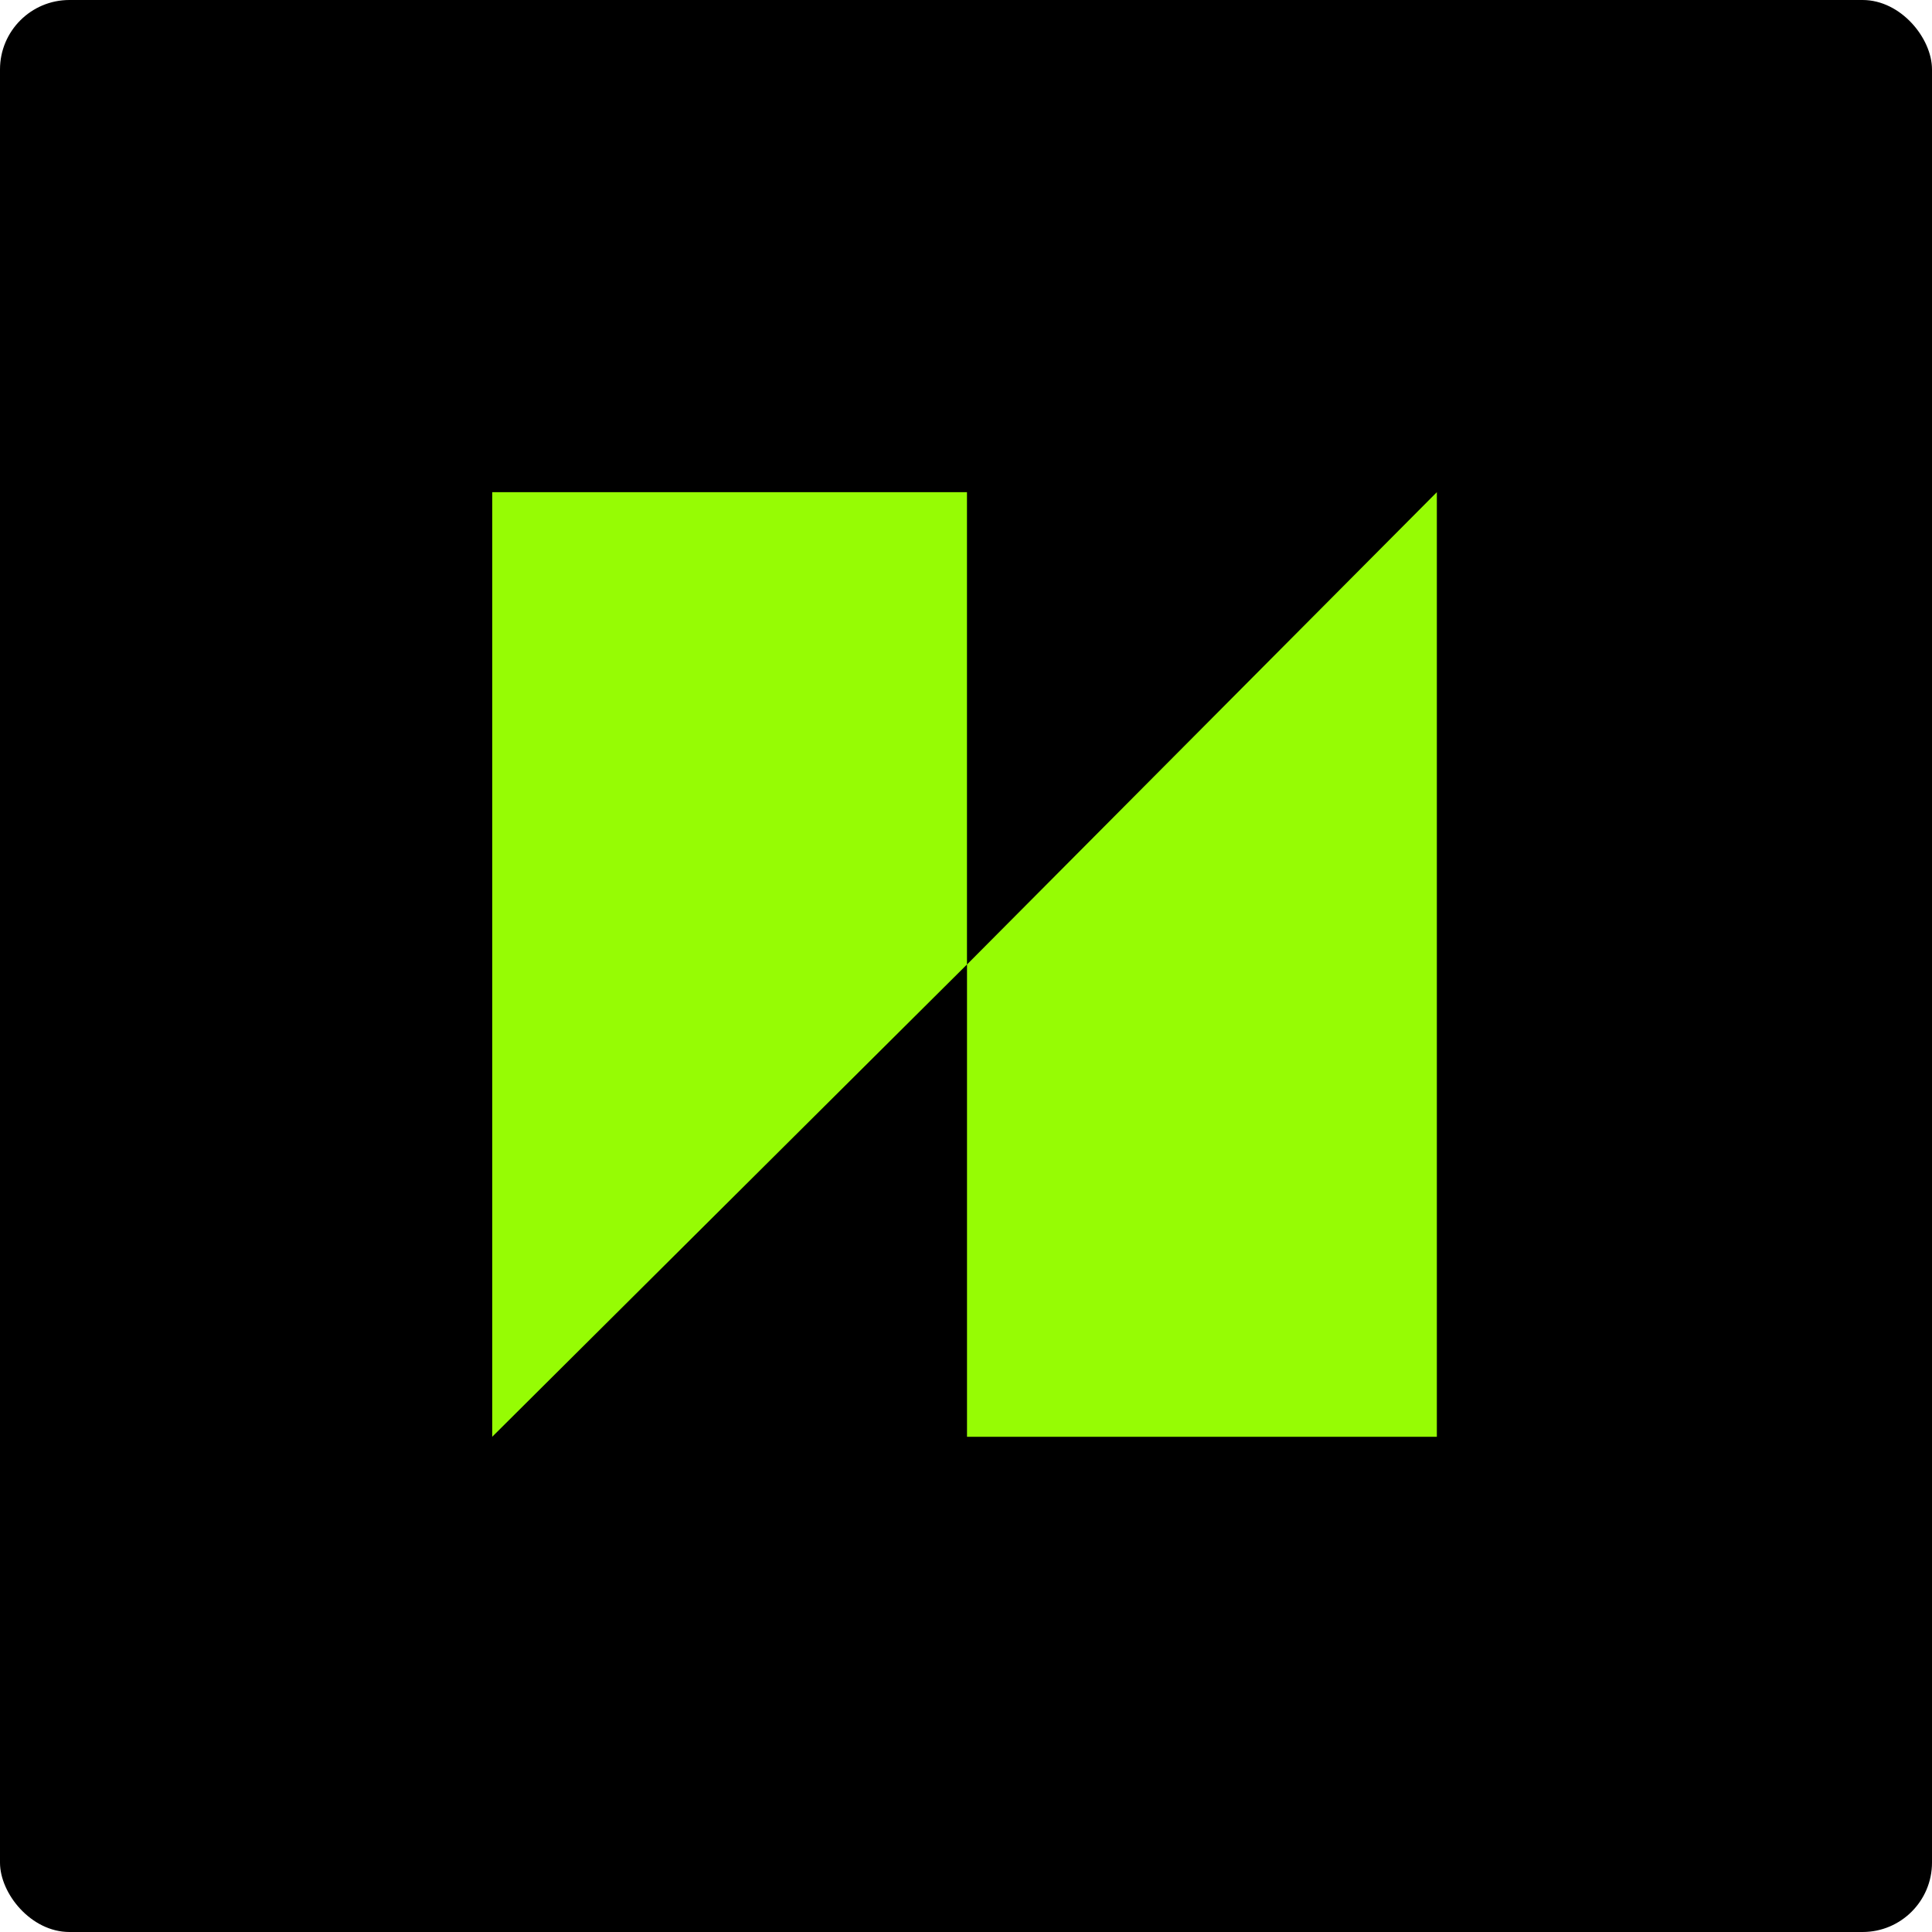
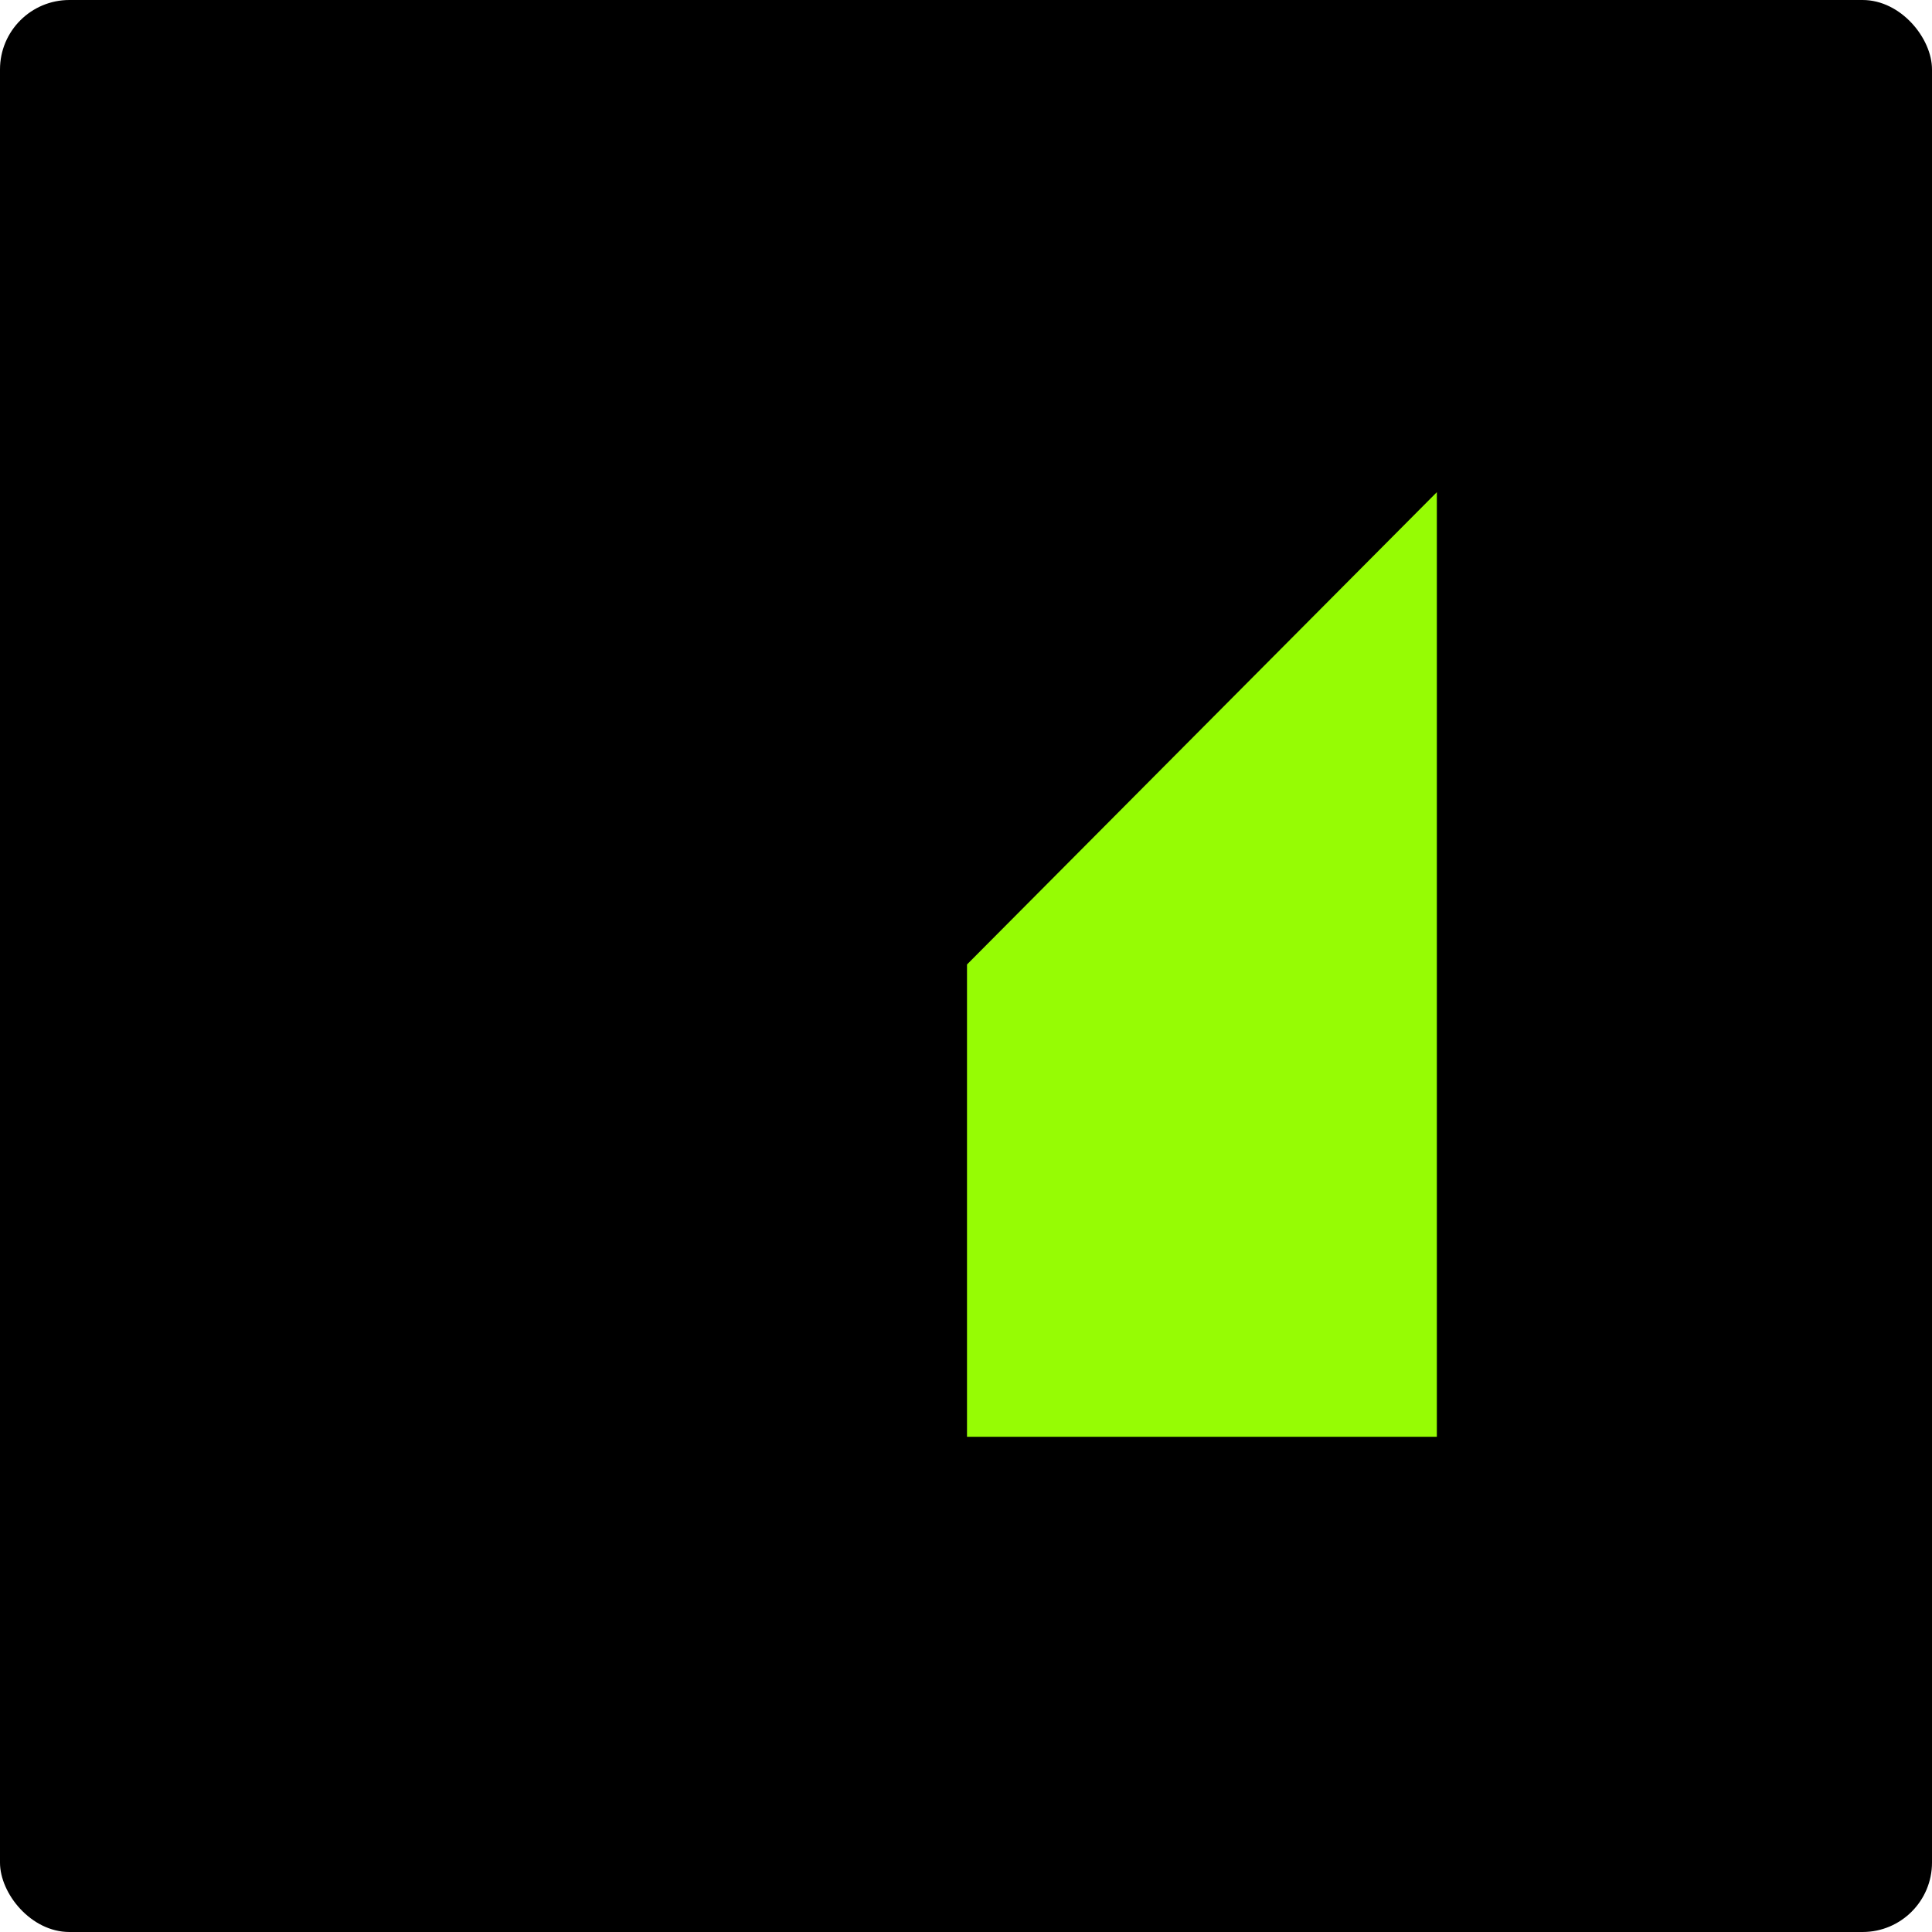
<svg xmlns="http://www.w3.org/2000/svg" width="167" height="167" viewBox="0 0 167 167" fill="none">
  <rect width="167" height="167" rx="6" fill="black" />
-   <path d="M42.547 42.542H83.584V83.368L42.547 124.193V42.542Z" fill="#96FC04" />
  <path d="M83.587 83.368L124.2 42.542V124.193H83.587V83.368Z" fill="#96FC04" />
</svg>